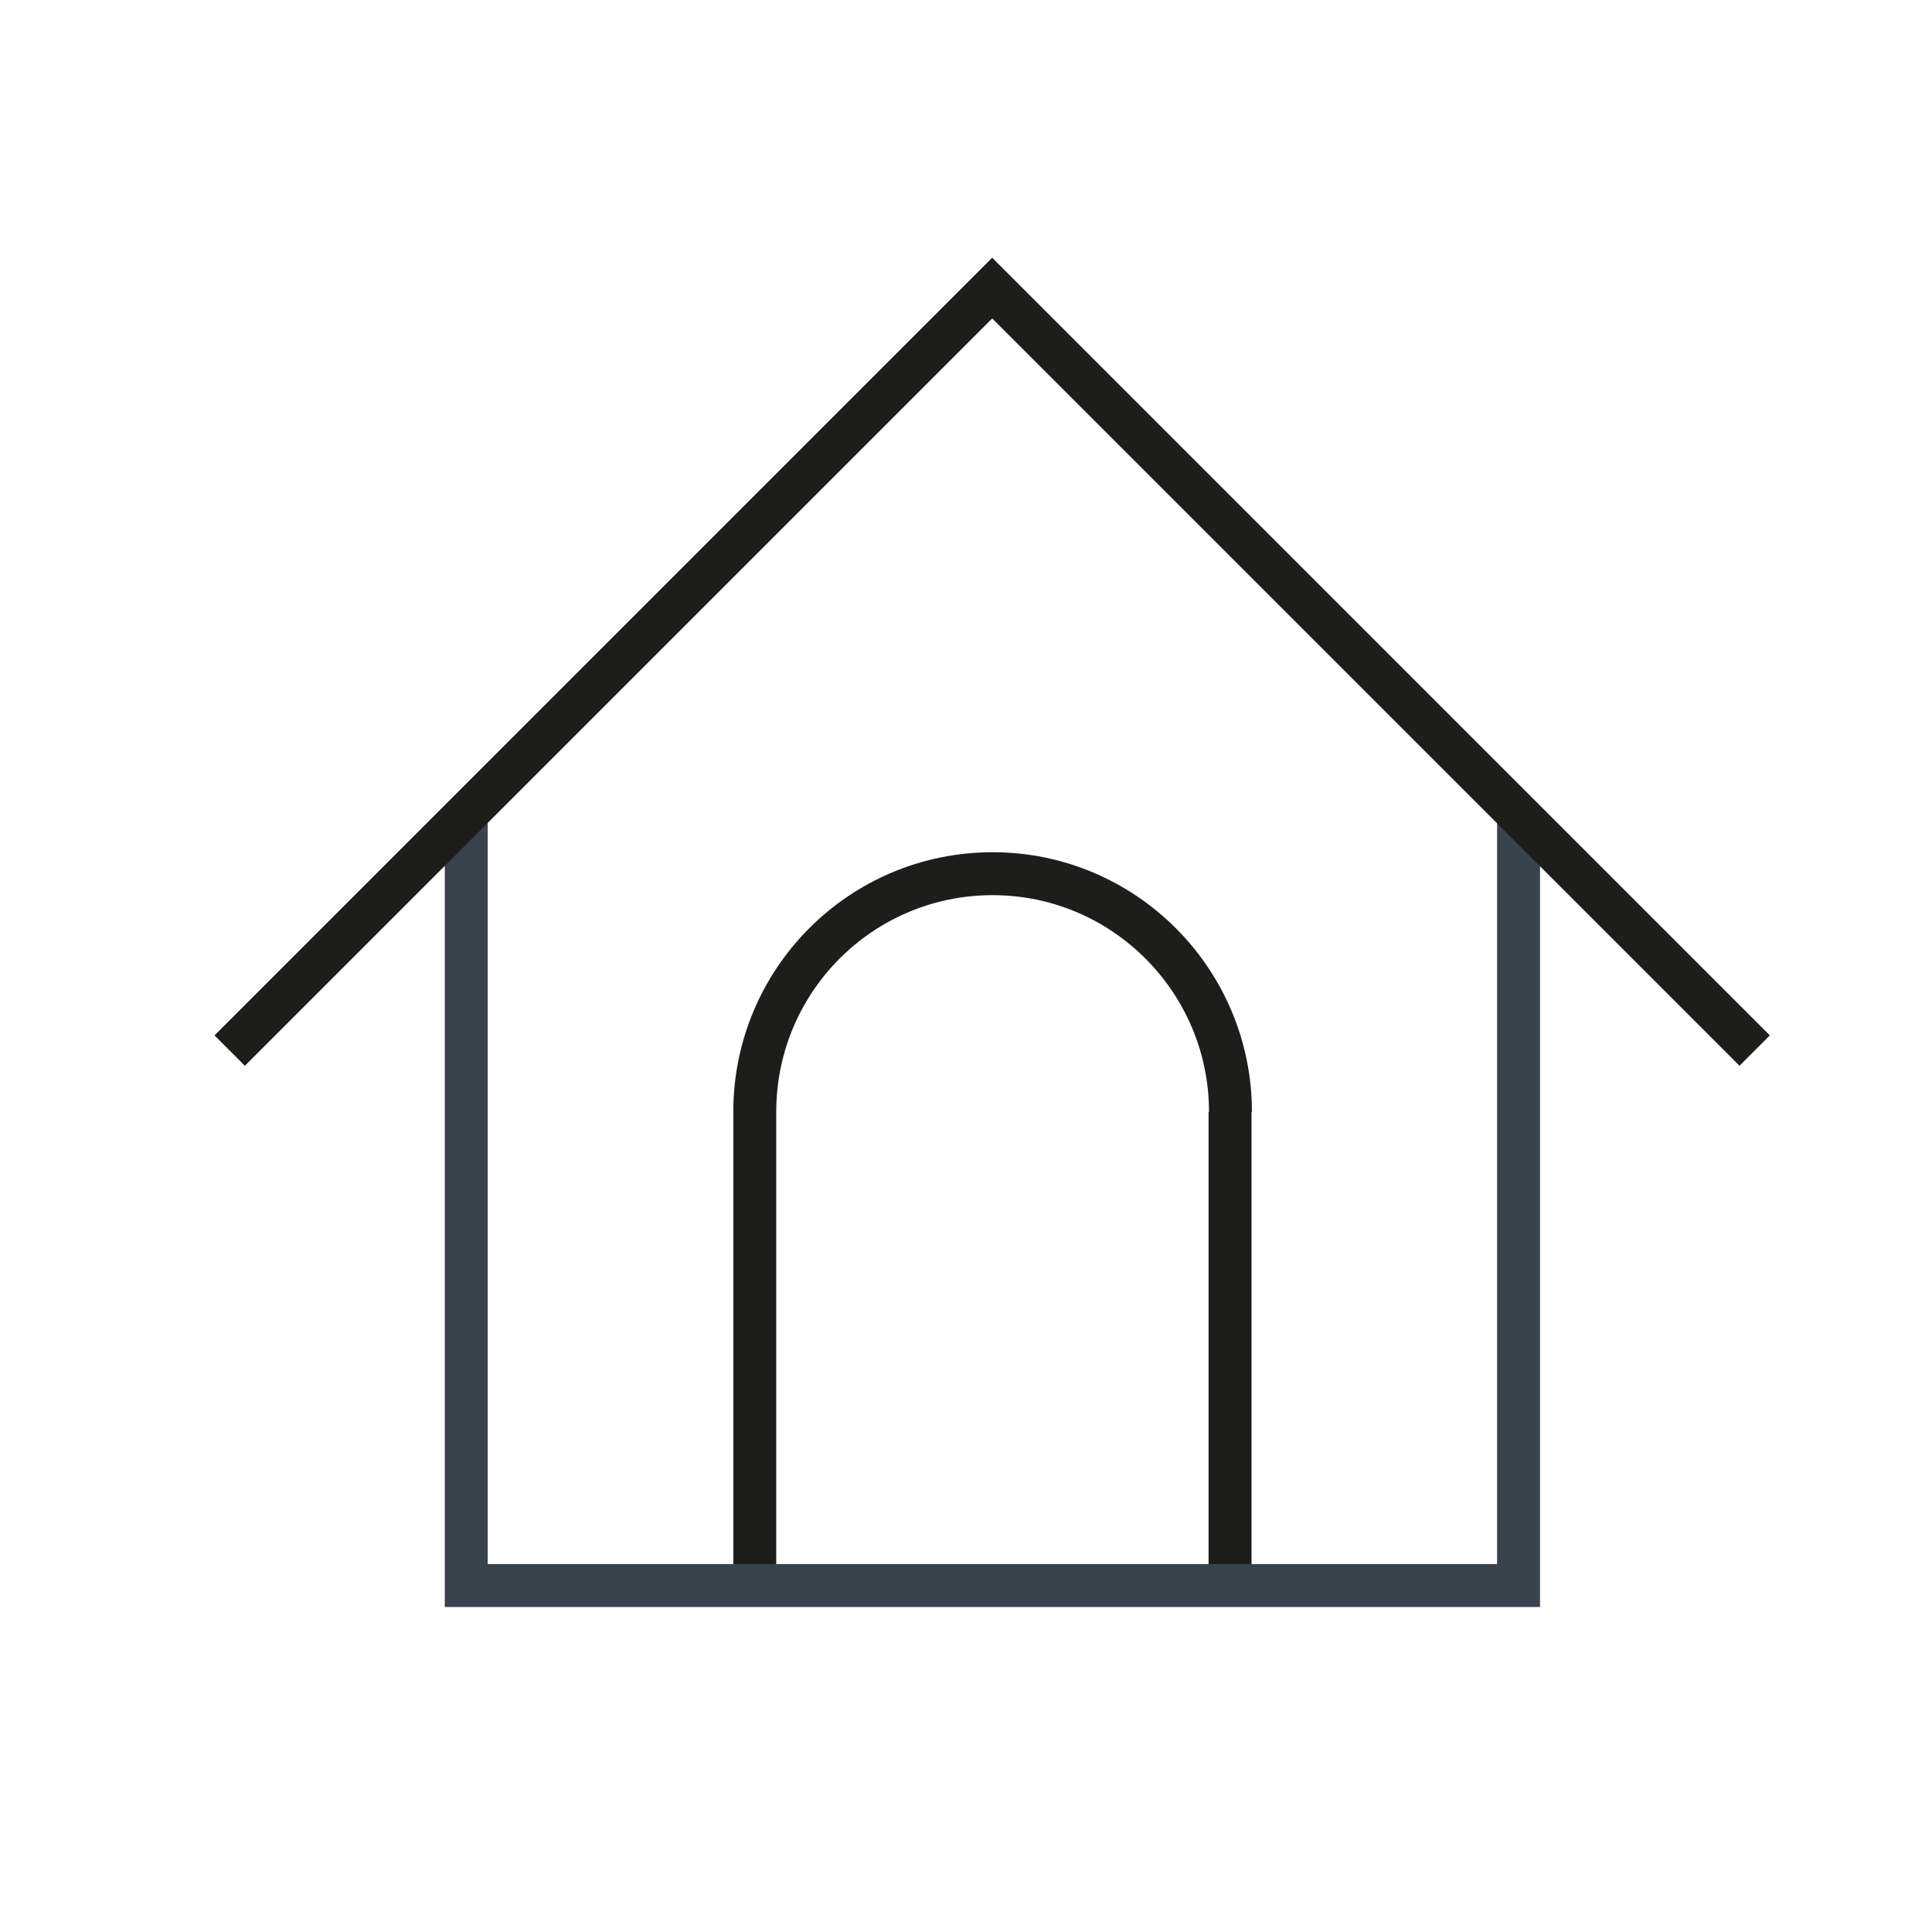
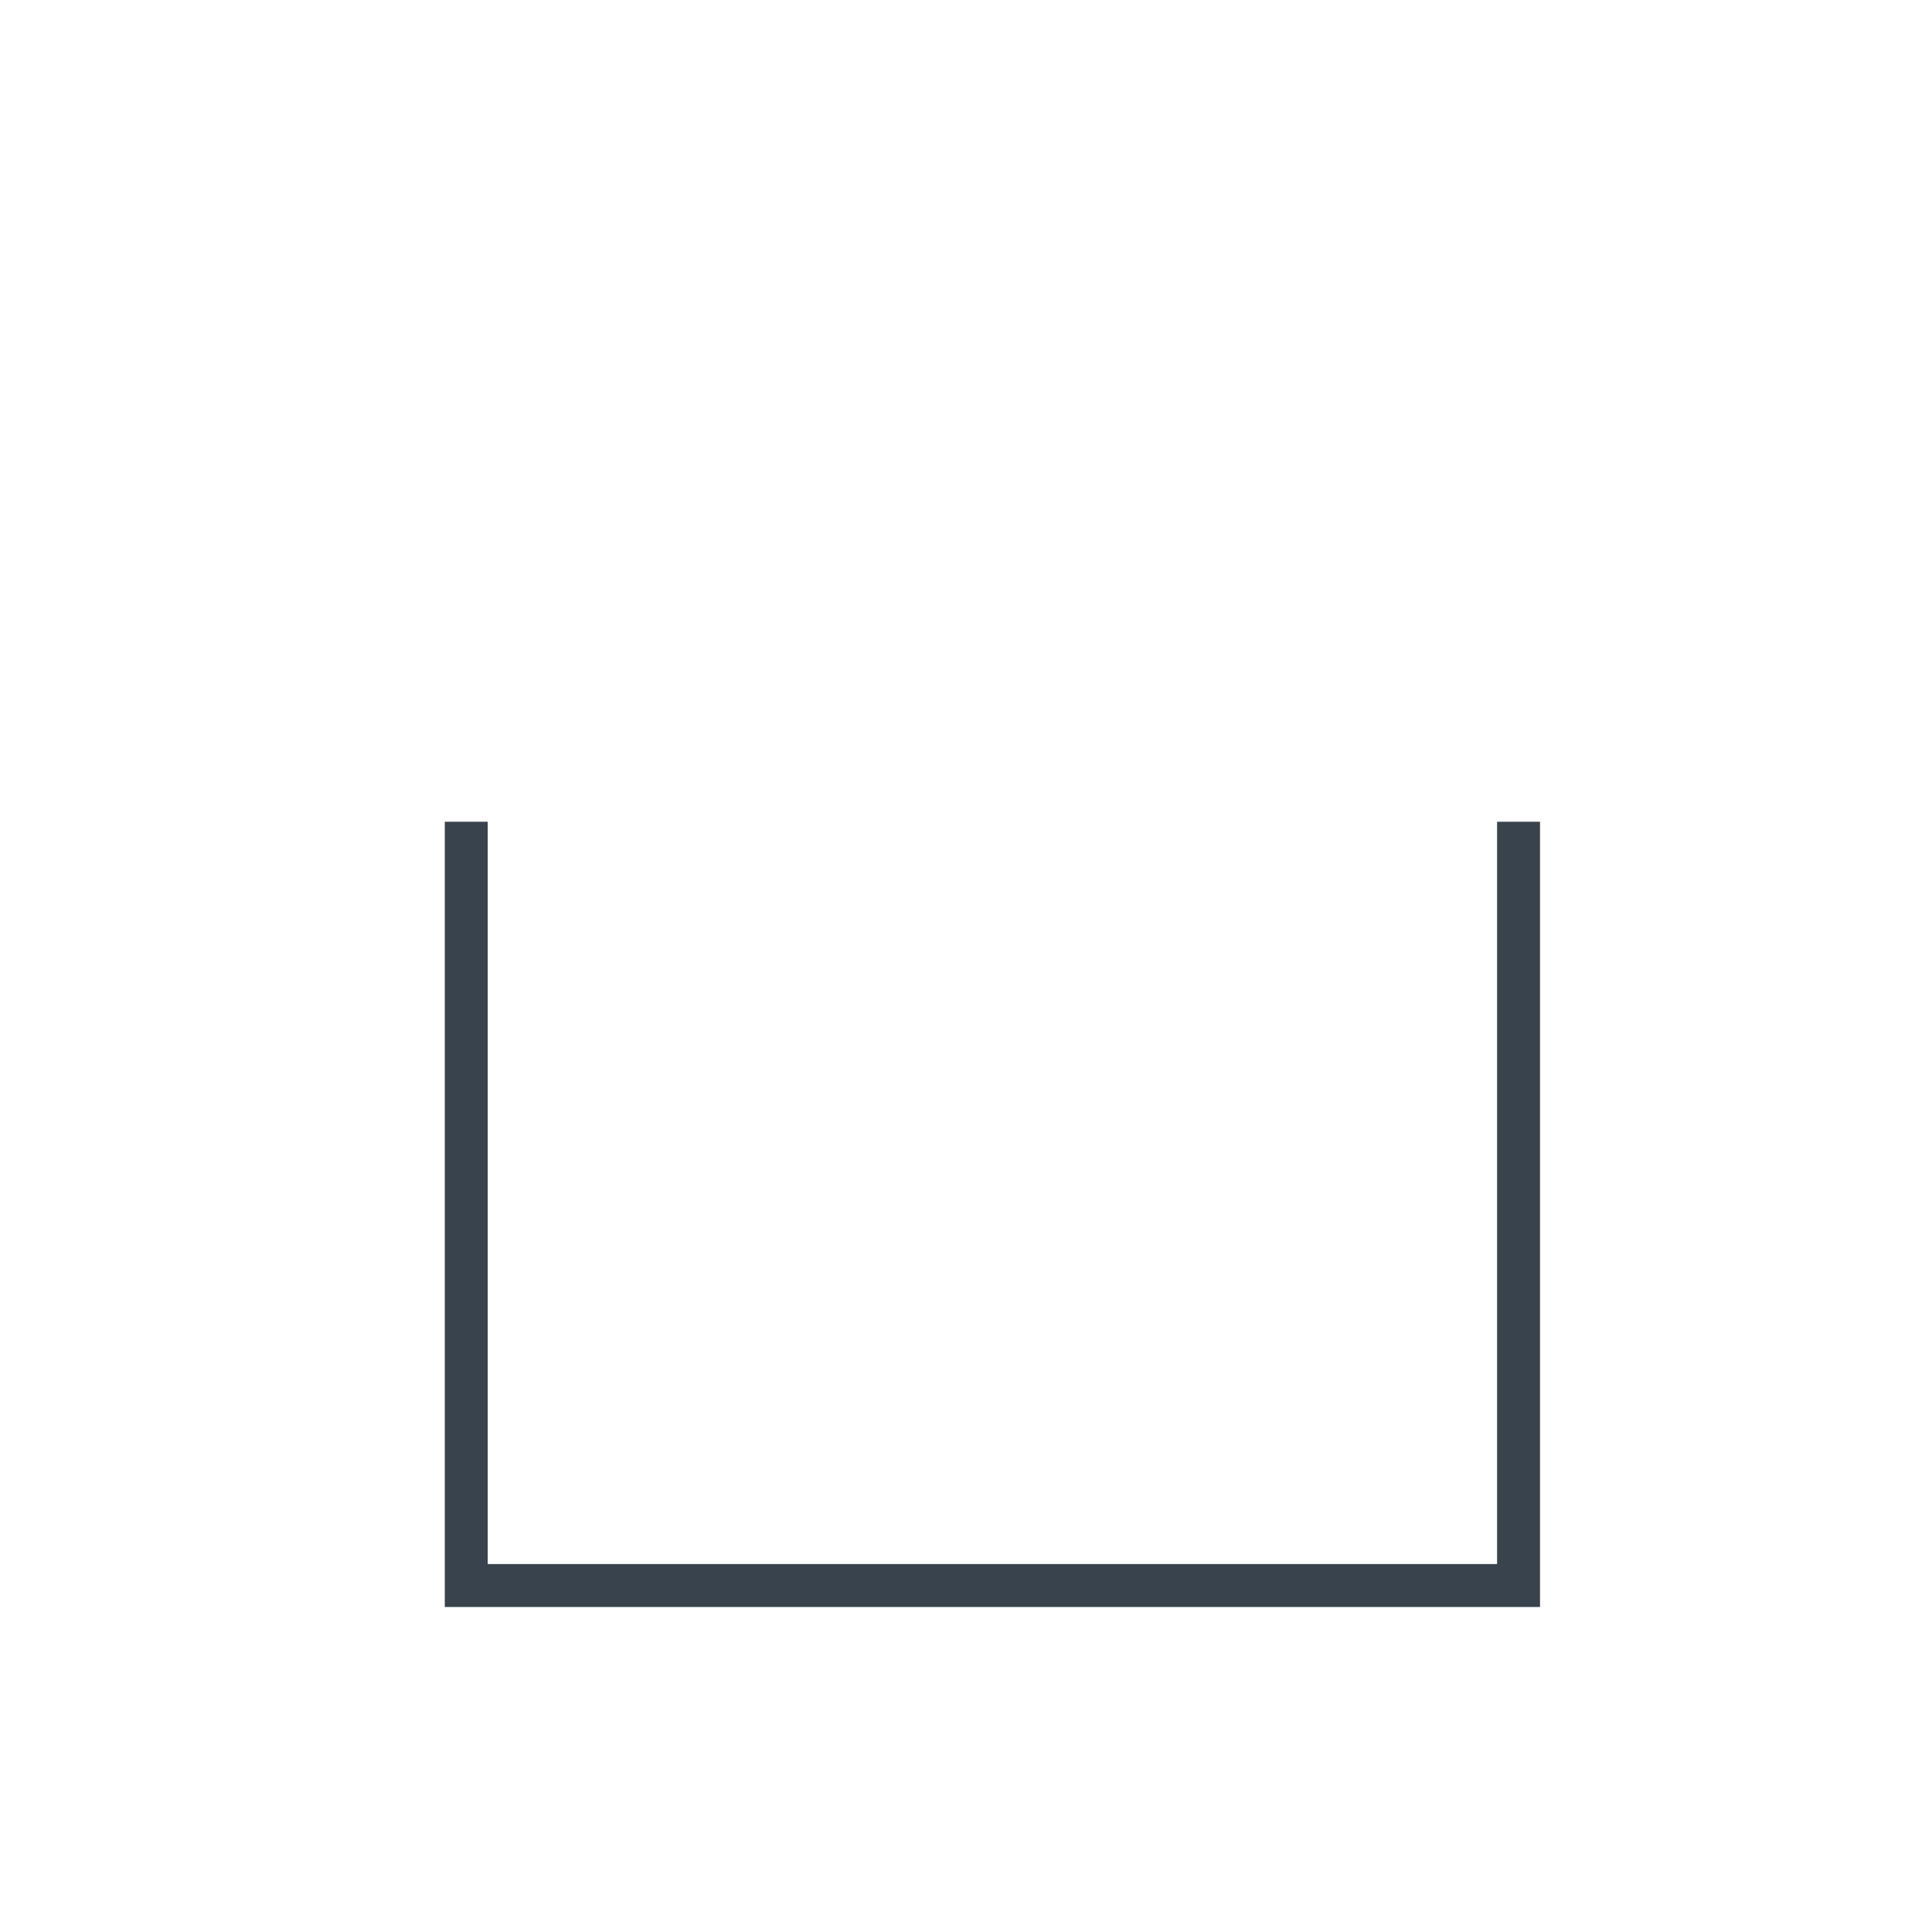
<svg xmlns="http://www.w3.org/2000/svg" width="45" height="45" viewBox="0 0 45 45" fill="none">
-   <path d="M28.66 25.9C28.66 22.84 26.18 20.35 23.12 20.35C20.06 20.35 17.58 22.83 17.58 25.9V37M28.65 25.9V37" stroke="#1D1D1B" />
  <path d="M35.37 19.14V36.93H10.86V19.14" stroke="#39434E" stroke-miterlimit="10" />
-   <path d="M5.35 24.47L23.11 6.71L40.87 24.47" stroke="#1D1D1B" />
</svg>